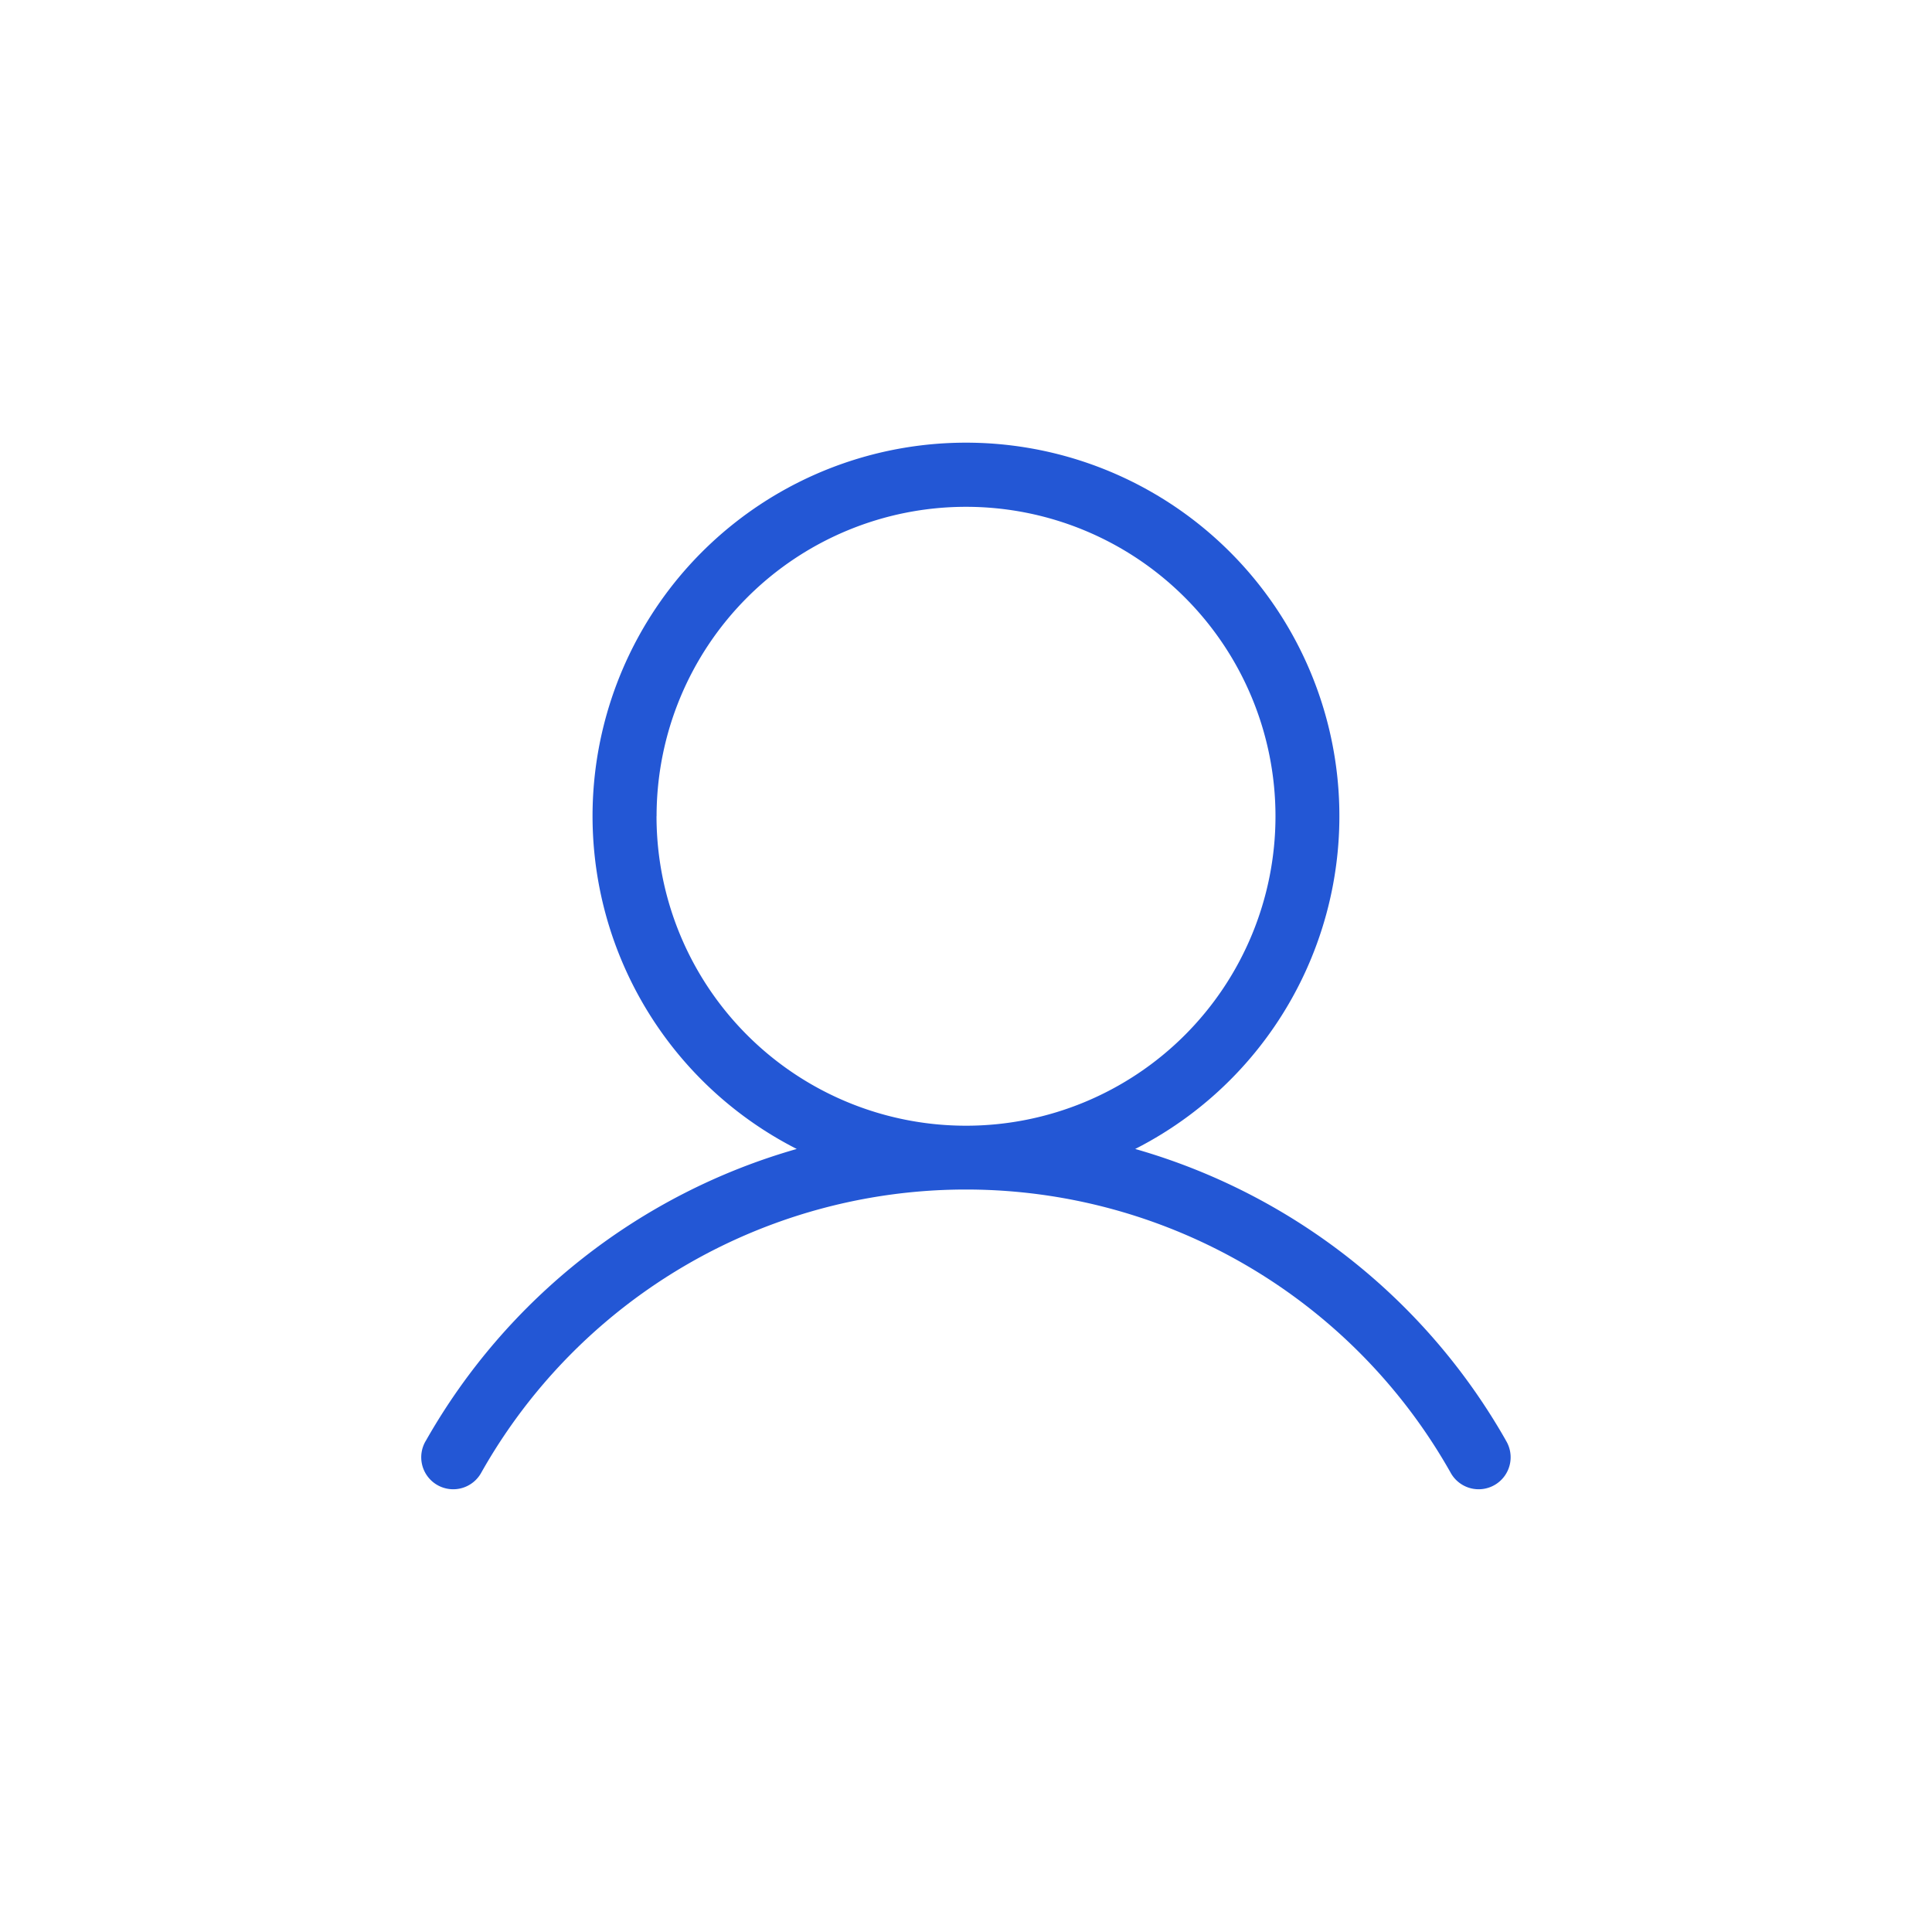
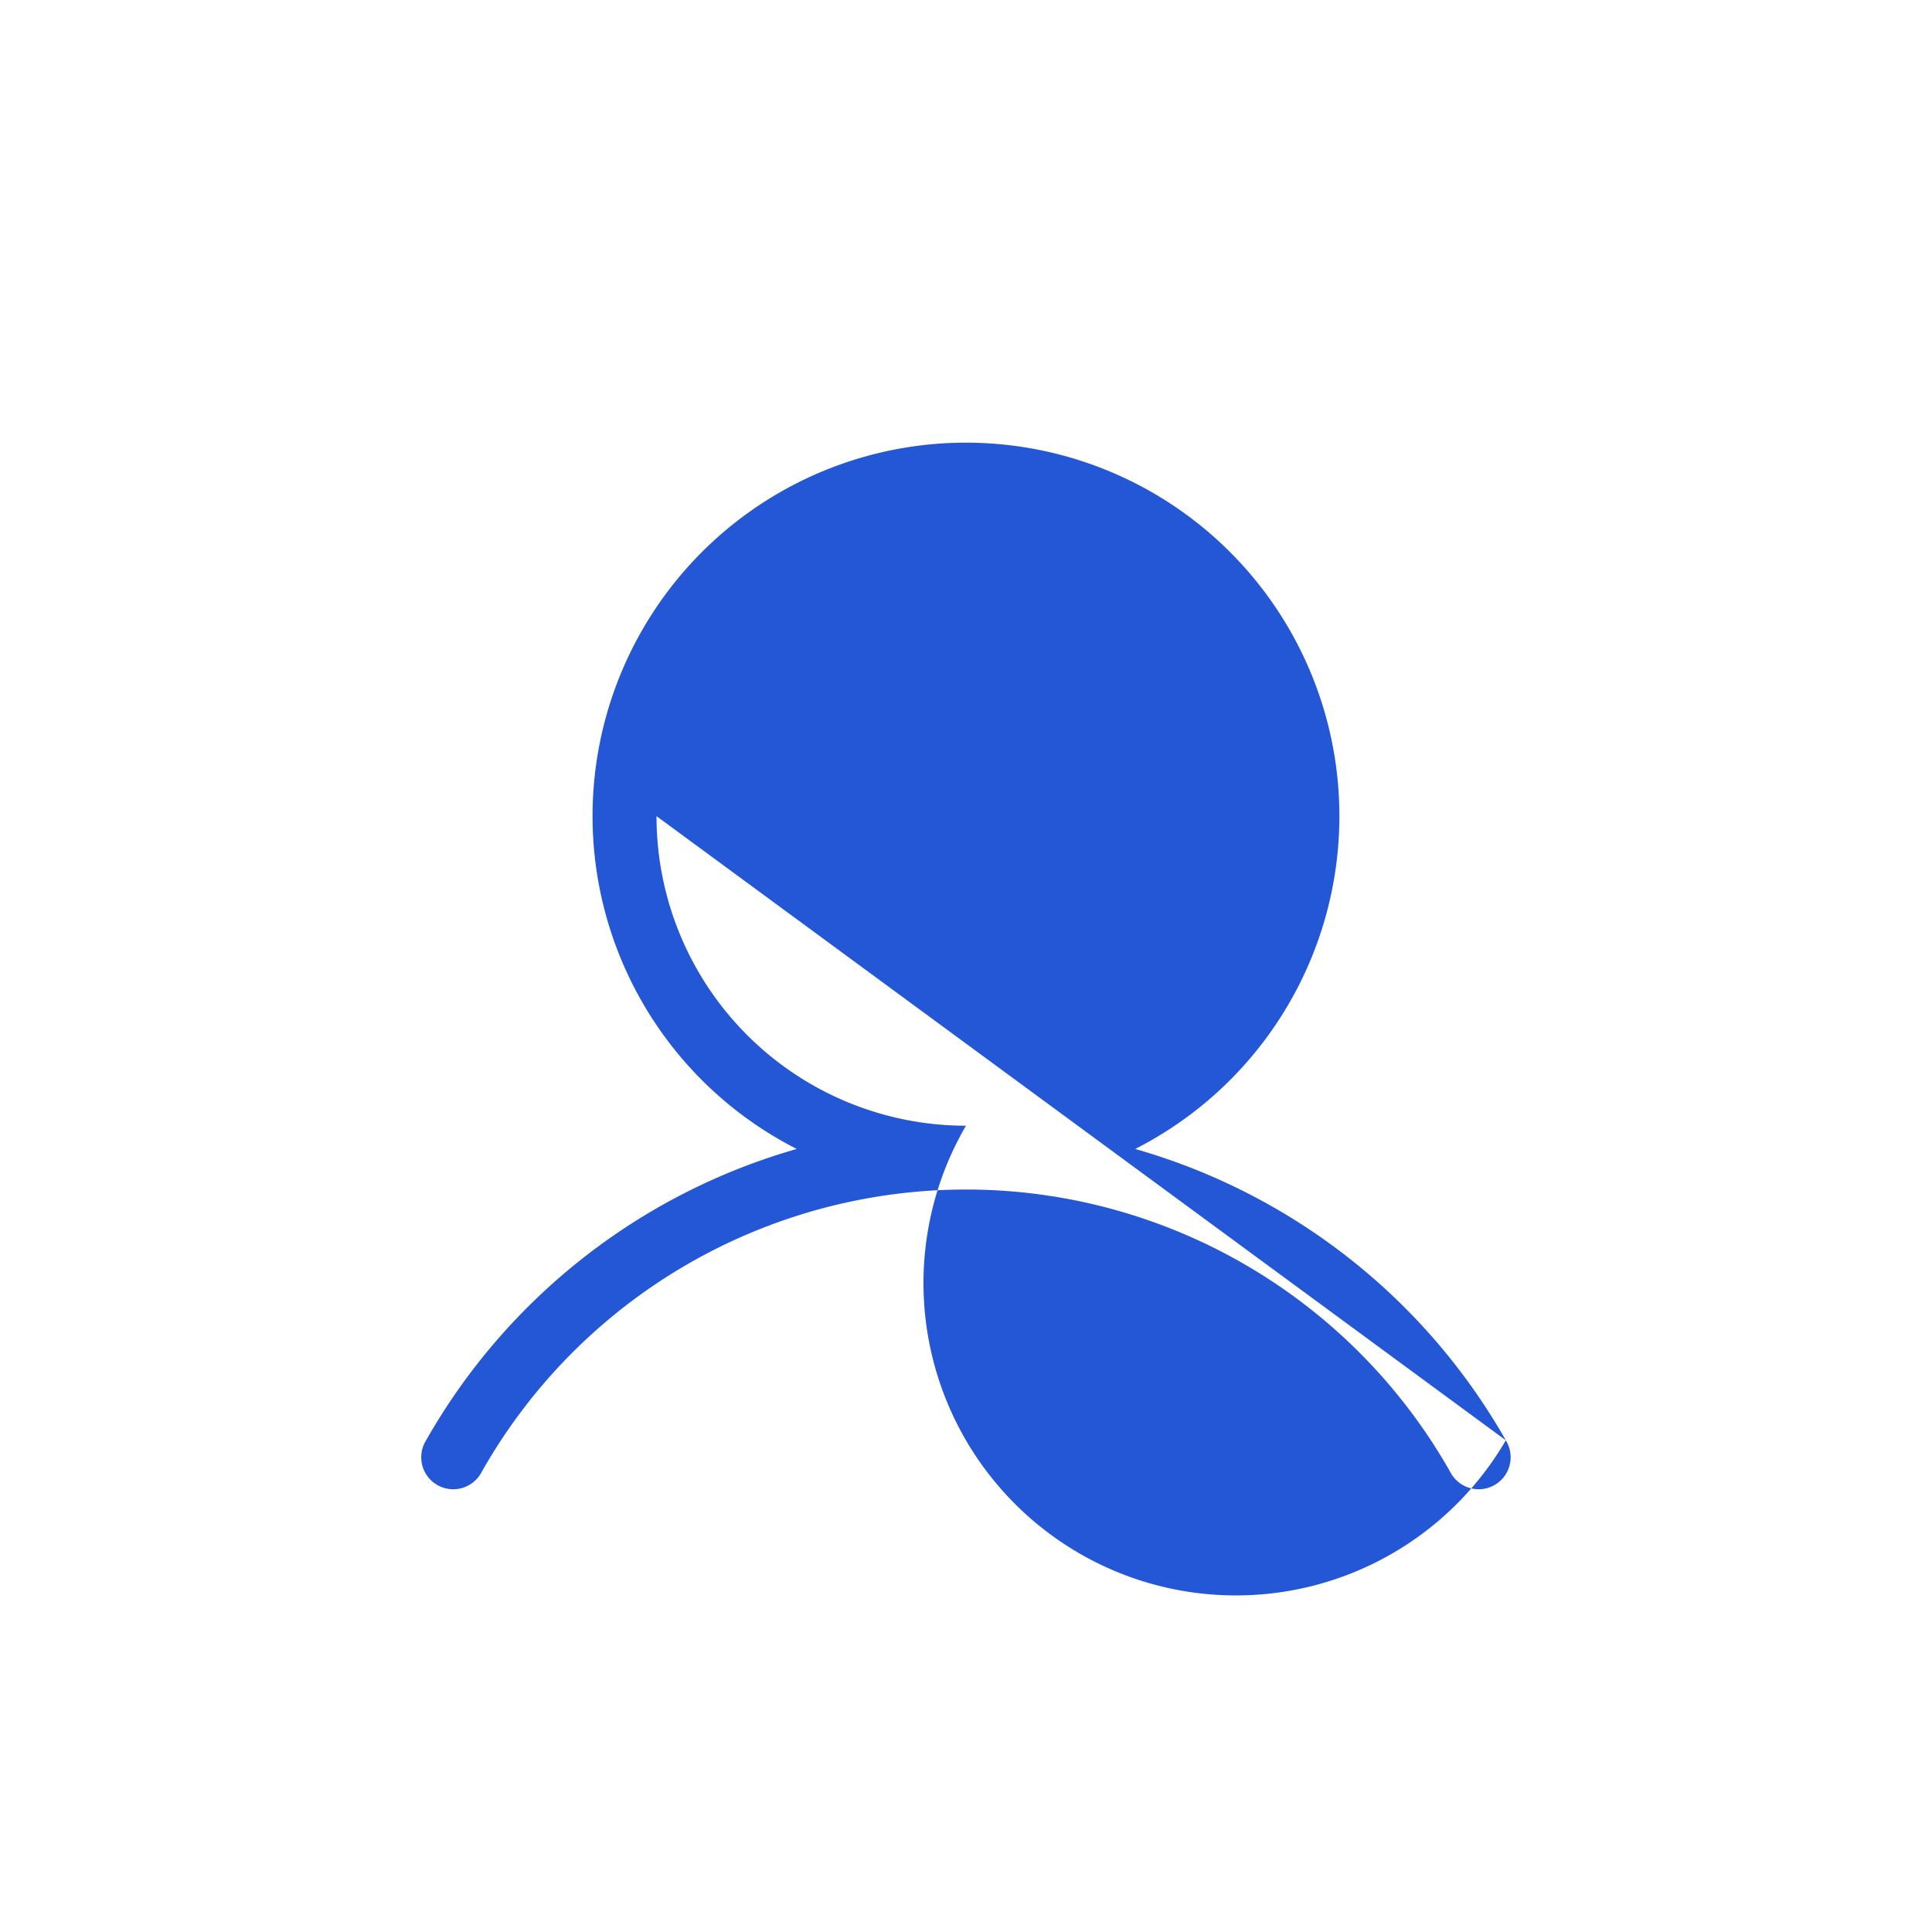
<svg xmlns="http://www.w3.org/2000/svg" id="Group_19076" data-name="Group 19076" width="31.167" height="31.167" viewBox="0 0 31.167 31.167">
-   <rect id="Rectangle_10681" data-name="Rectangle 10681" width="31.167" height="31.167" transform="translate(0)" fill="#fff" />
-   <path id="user-light" d="M43.372,42.075a10.054,10.054,0,0,0-5.979-4.7,6.024,6.024,0,1,0-5.46,0,10.047,10.047,0,0,0-5.979,4.7.516.516,0,1,0,.893.516,8.976,8.976,0,0,1,15.631,0,.516.516,0,1,0,.893-.516Zm-13.7-10.069A4.992,4.992,0,1,1,34.663,37,4.992,4.992,0,0,1,29.671,32.006Z" transform="translate(-19.08 -18.84)" fill="#2357d5" />
+   <path id="user-light" d="M43.372,42.075a10.054,10.054,0,0,0-5.979-4.7,6.024,6.024,0,1,0-5.46,0,10.047,10.047,0,0,0-5.979,4.7.516.516,0,1,0,.893.516,8.976,8.976,0,0,1,15.631,0,.516.516,0,1,0,.893-.516ZA4.992,4.992,0,1,1,34.663,37,4.992,4.992,0,0,1,29.671,32.006Z" transform="translate(-19.08 -18.84)" fill="#2357d5" />
</svg>